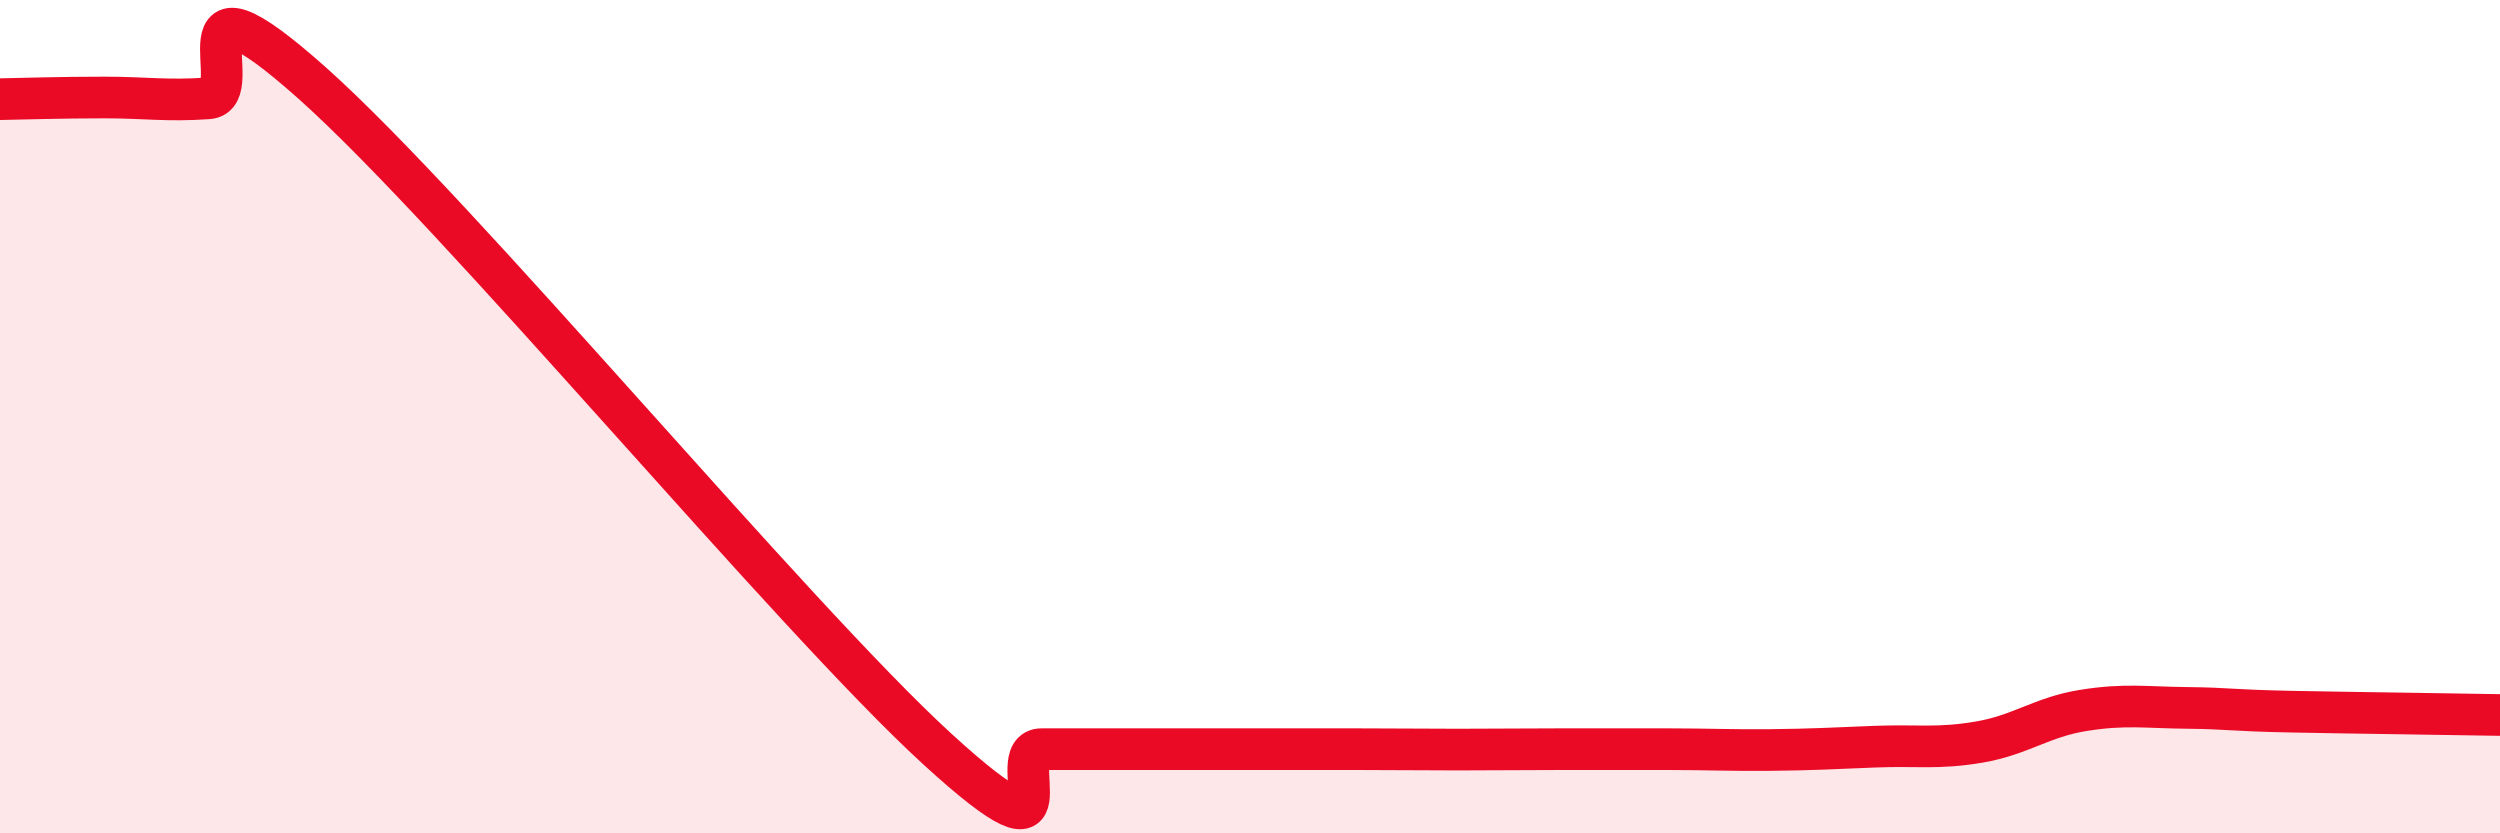
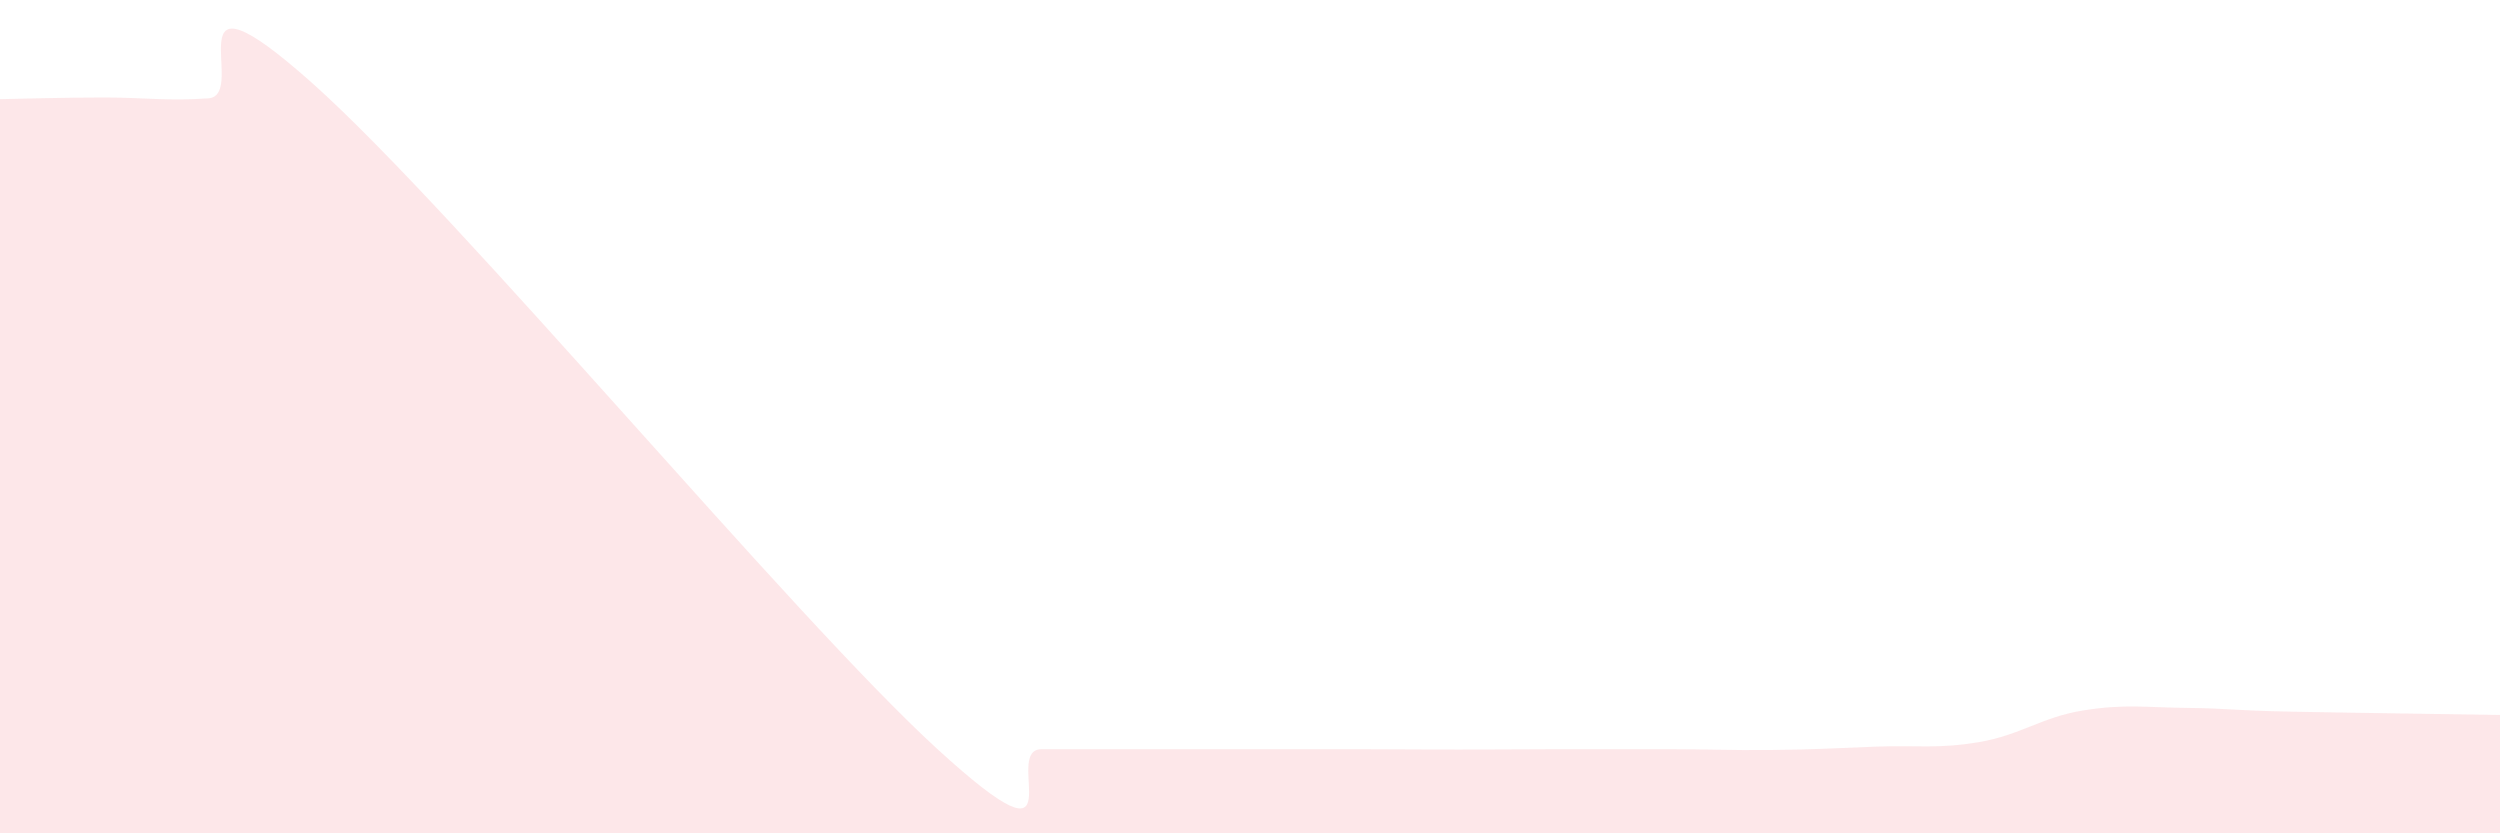
<svg xmlns="http://www.w3.org/2000/svg" width="60" height="20" viewBox="0 0 60 20">
  <path d="M 0,2.38 C 0.5,2.37 1.5,2.34 2.5,2.34 C 3.5,2.34 4,2.43 5,2.36 C 6,2.29 4,-1.12 7.5,2 C 11,5.12 19,14.78 22.5,17.98 C 26,21.18 24,17.98 25,17.98 C 26,17.98 26.5,17.98 27.5,17.98 C 28.5,17.98 29,17.98 30,17.98 C 31,17.98 31.5,17.98 32.5,17.98 C 33.5,17.98 34,17.99 35,17.99 C 36,17.99 36.5,17.98 37.5,17.98 C 38.5,17.98 39,17.98 40,17.98 C 41,17.98 41.5,18.01 42.5,18 C 43.5,17.99 44,17.96 45,17.92 C 46,17.88 46.5,17.98 47.5,17.81 C 48.5,17.64 49,17.21 50,17.05 C 51,16.89 51.5,16.98 52.5,16.99 C 53.5,17 53.5,17.05 55,17.08 C 56.5,17.11 59,17.14 60,17.16L60 20L0 20Z" fill="#EB0A25" opacity="0.1" stroke-linecap="round" stroke-linejoin="round" />
-   <path d="M 0,2.38 C 0.5,2.37 1.5,2.34 2.5,2.34 C 3.5,2.34 4,2.43 5,2.36 C 6,2.29 4,-1.12 7.5,2 C 11,5.12 19,14.78 22.5,17.98 C 26,21.18 24,17.98 25,17.98 C 26,17.98 26.5,17.98 27.5,17.98 C 28.5,17.98 29,17.98 30,17.98 C 31,17.98 31.5,17.98 32.5,17.98 C 33.5,17.98 34,17.99 35,17.99 C 36,17.99 36.5,17.98 37.5,17.98 C 38.5,17.98 39,17.98 40,17.98 C 41,17.98 41.5,18.01 42.5,18 C 43.5,17.99 44,17.96 45,17.92 C 46,17.88 46.5,17.98 47.5,17.81 C 48.5,17.64 49,17.21 50,17.05 C 51,16.89 51.5,16.98 52.5,16.99 C 53.5,17 53.5,17.05 55,17.08 C 56.5,17.11 59,17.14 60,17.16" stroke="#EB0A25" stroke-width="1" fill="none" stroke-linecap="round" stroke-linejoin="round" />
</svg>